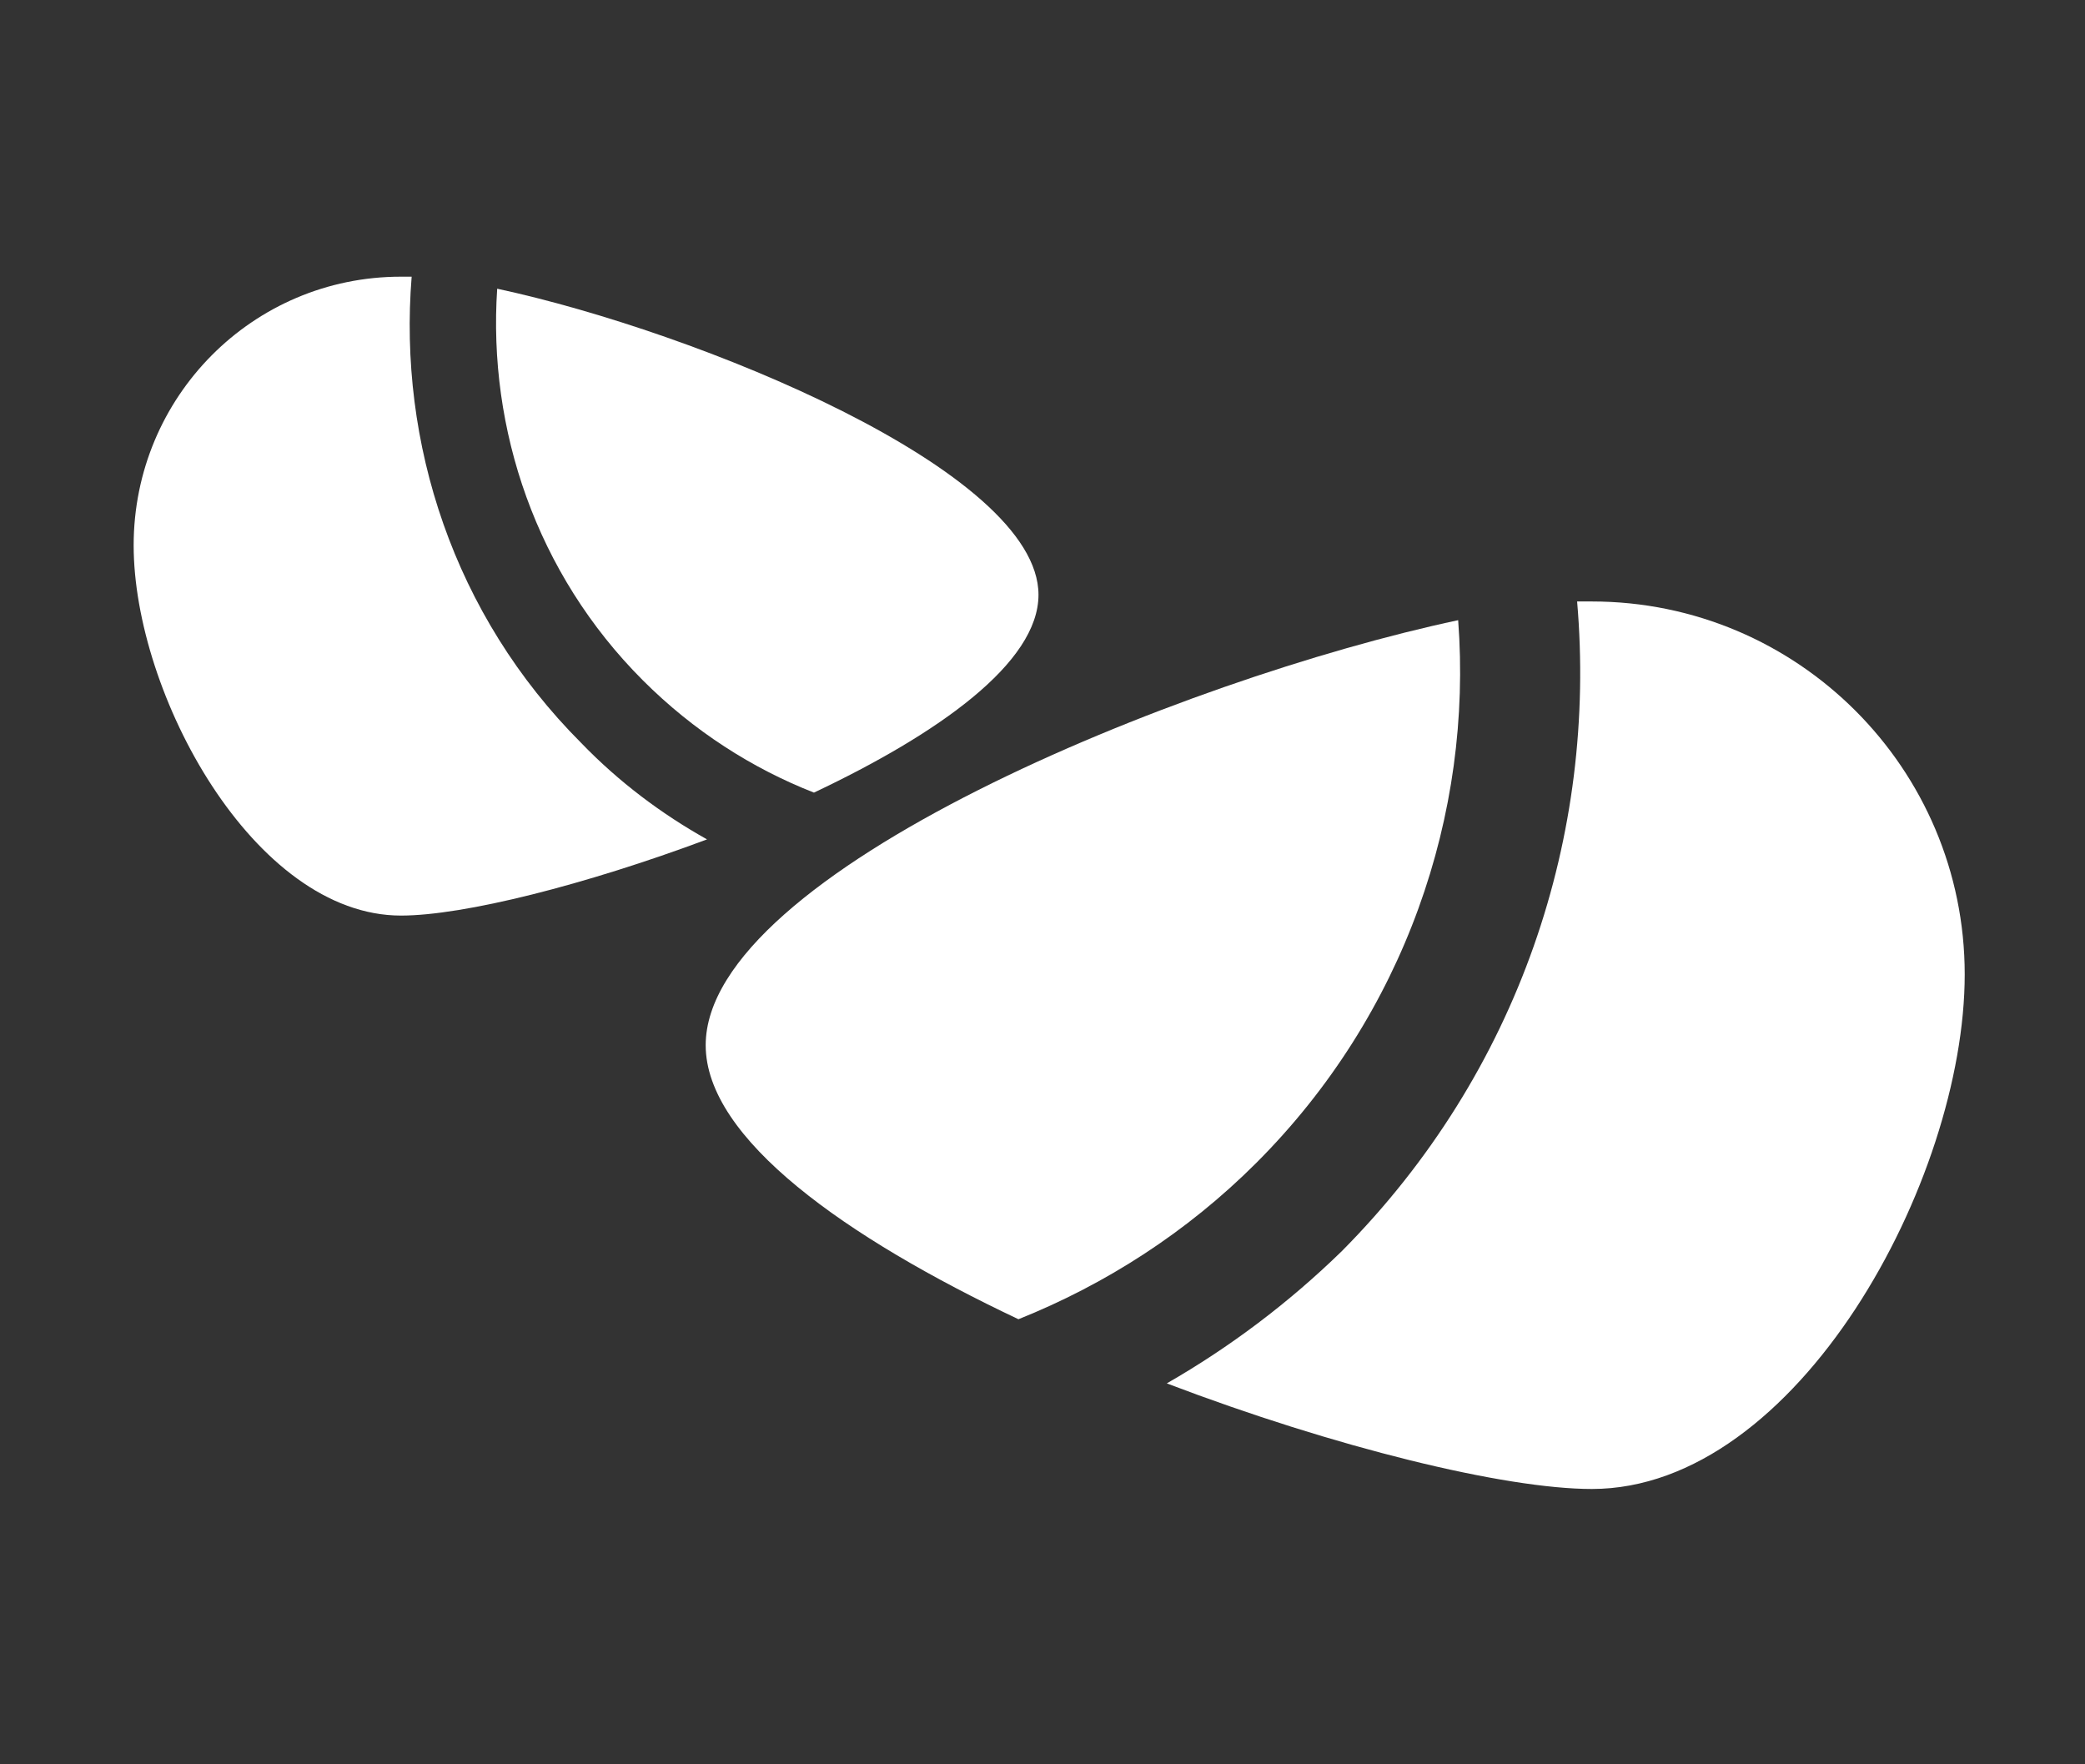
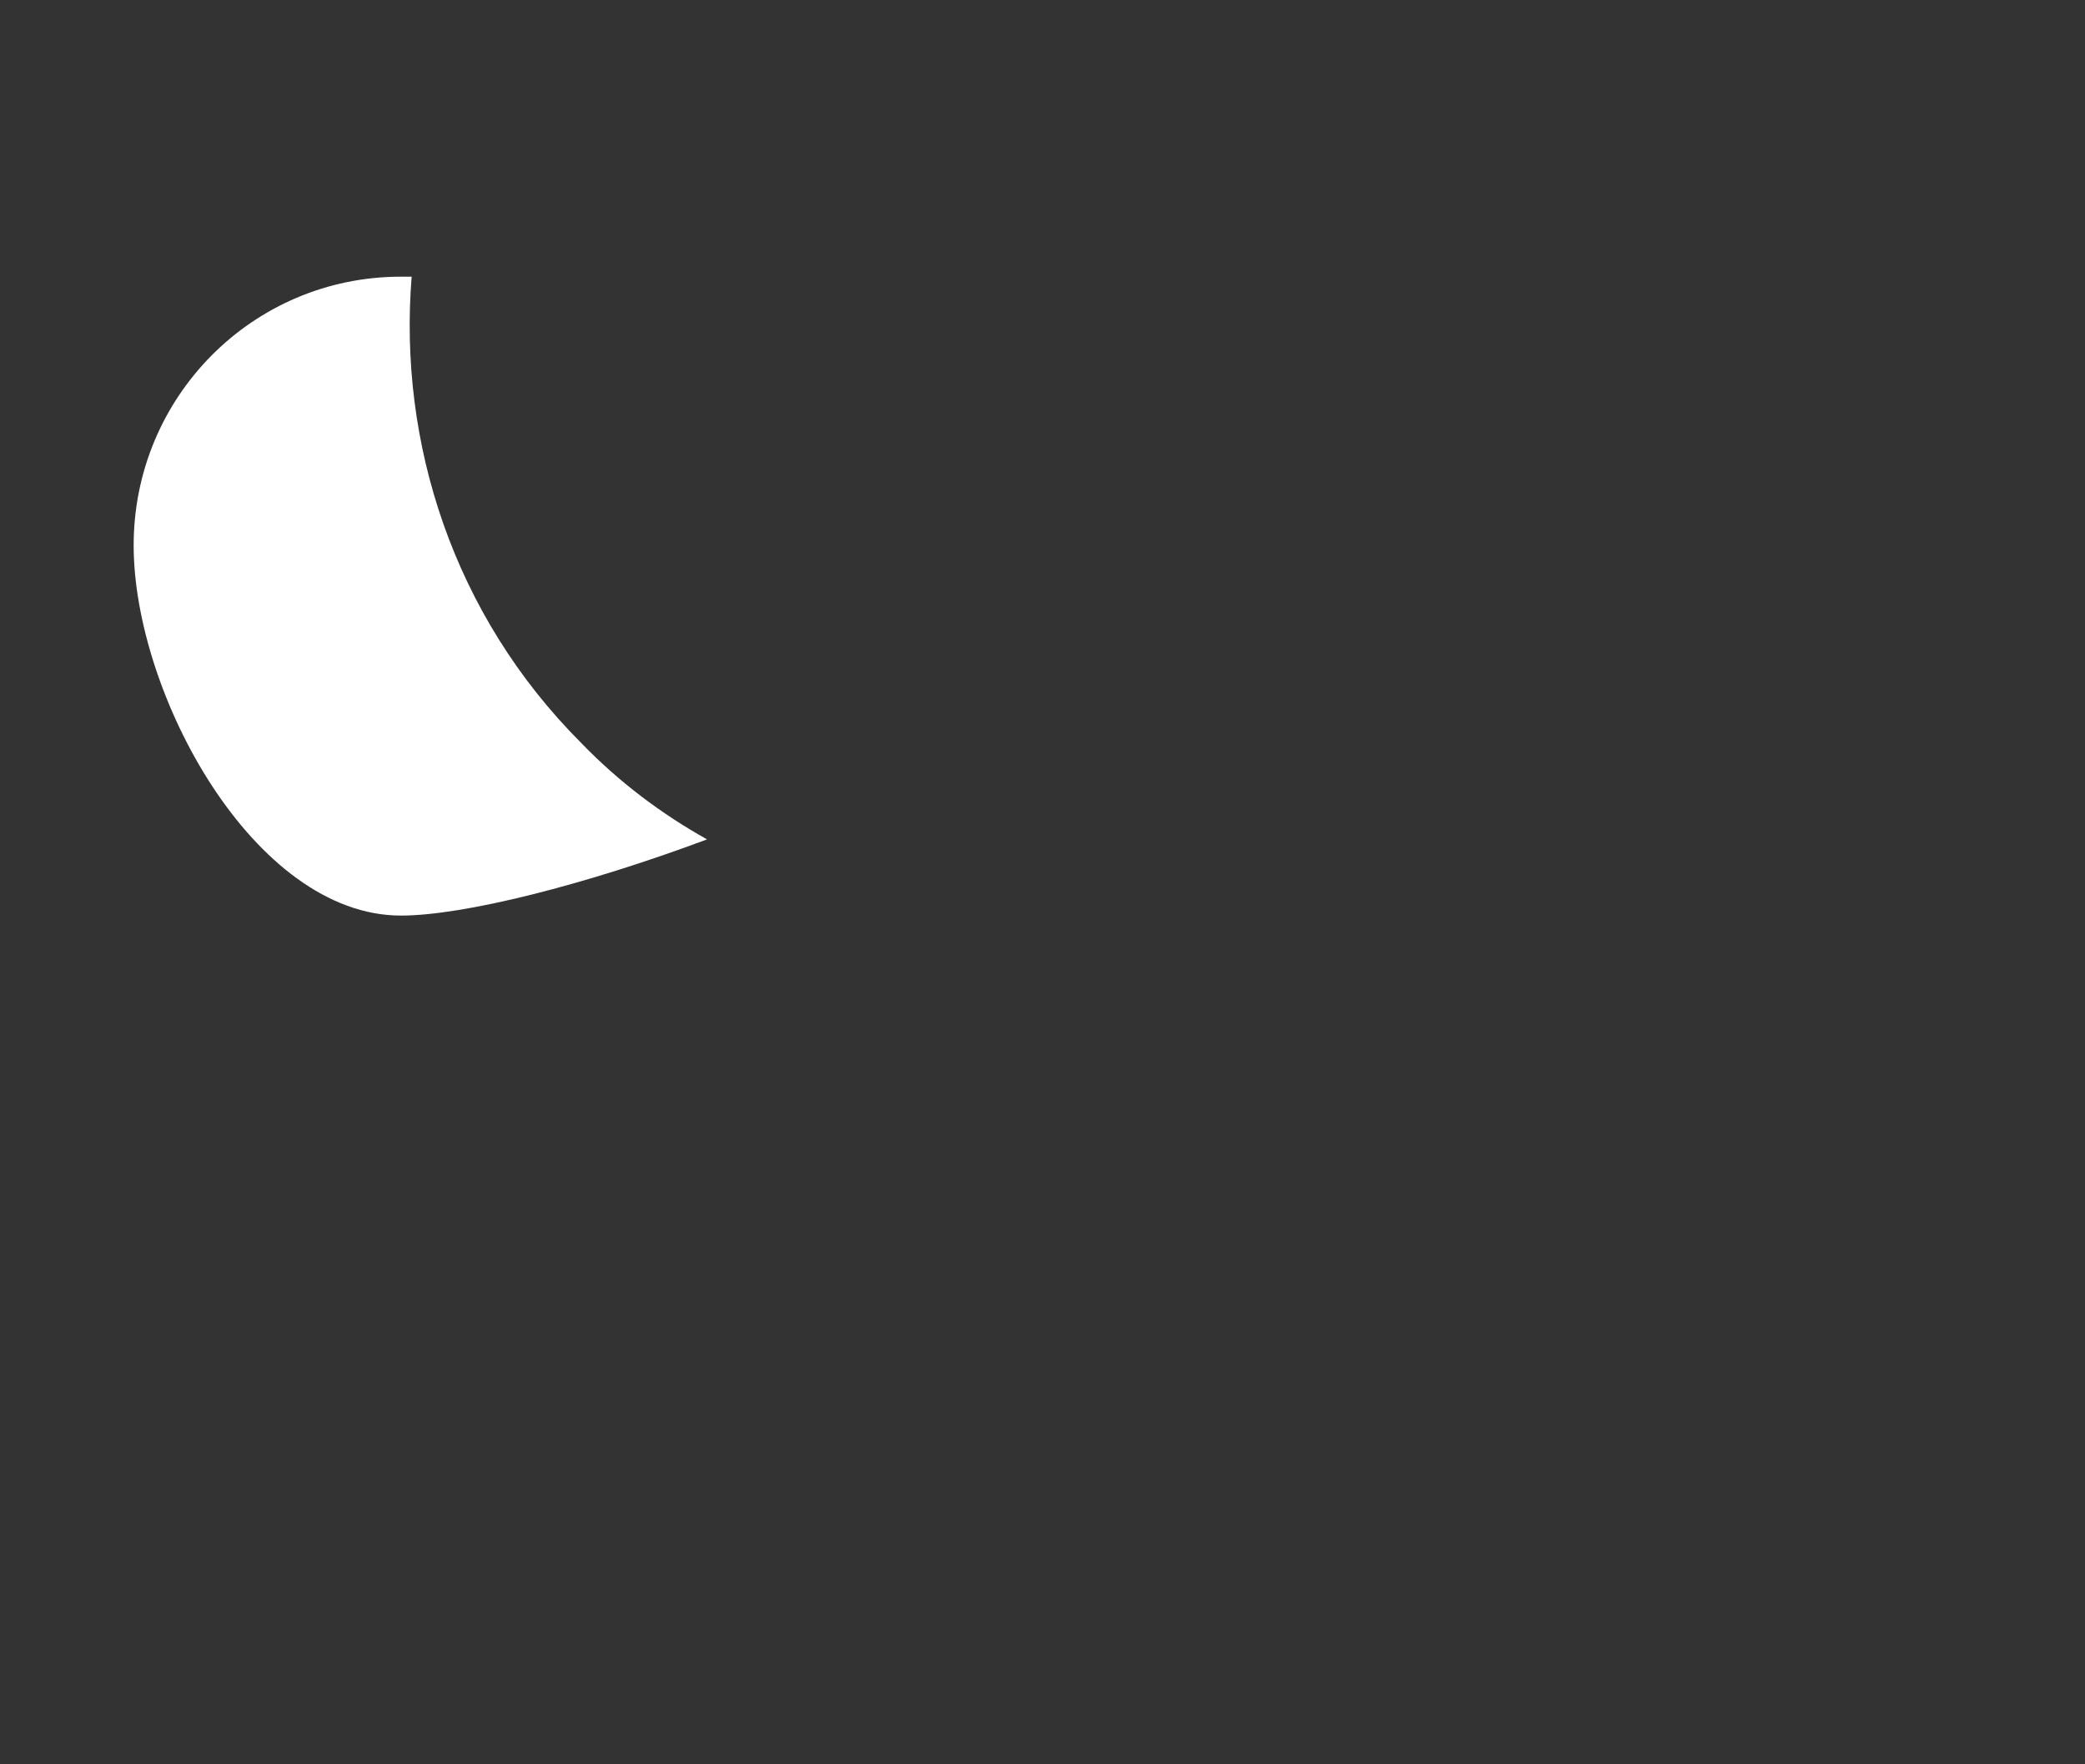
<svg xmlns="http://www.w3.org/2000/svg" version="1.1" id="Calque_1" x="0px" y="0px" viewBox="0 0 156 132" style="enable-background:new 0 0 156 132;" xml:space="preserve">
  <rect x="0" y="0" width="156" height="132" fill="#333333" stroke="none" />
  <style type="text/css">
	.st0{fill:#FFFFFF;}
</style>
  <g>
-     <path class="st0" d="M48.1,50.9c3.8,3.8,8.2,6.6,12.8,8.4c9.3-4.4,16.8-9.7,16.8-14.8c0-9.3-25.6-19.7-40.5-22.9   C36.5,32.1,40.1,42.9,48.1,50.9z" />
    <path class="st0" d="M30.8,20.7c-0.3,0-0.5,0-0.8,0c-11.1,0-20,9-20,20.1s9,27.7,20,27.7c4.7,0,13.8-2.3,22.9-5.7   c-3.4-1.9-6.6-4.3-9.4-7.2C33.9,46,29.8,33.1,30.8,20.7z" />
  </g>
  <g>
-     <path class="st0" d="M94,87c-5.2,5.2-11.3,9.1-17.8,11.7c-12.9-6.1-23.4-13.5-23.4-20.5c0-12.9,35.6-27.4,56.3-31.8   C110.2,60.9,105.1,75.9,94,87z" />
-     <path class="st0" d="M118,45c0.4,0,0.7,0,1.1,0c15.4,0,27.9,12.5,27.9,27.9s-12.5,38.5-27.9,38.5c-6.5,0-19.2-3.1-31.8-7.9   c4.7-2.7,9.1-6,13.1-9.9C113.7,80.2,119.5,62.4,118,45z" />
-   </g>
+     </g>
</svg>